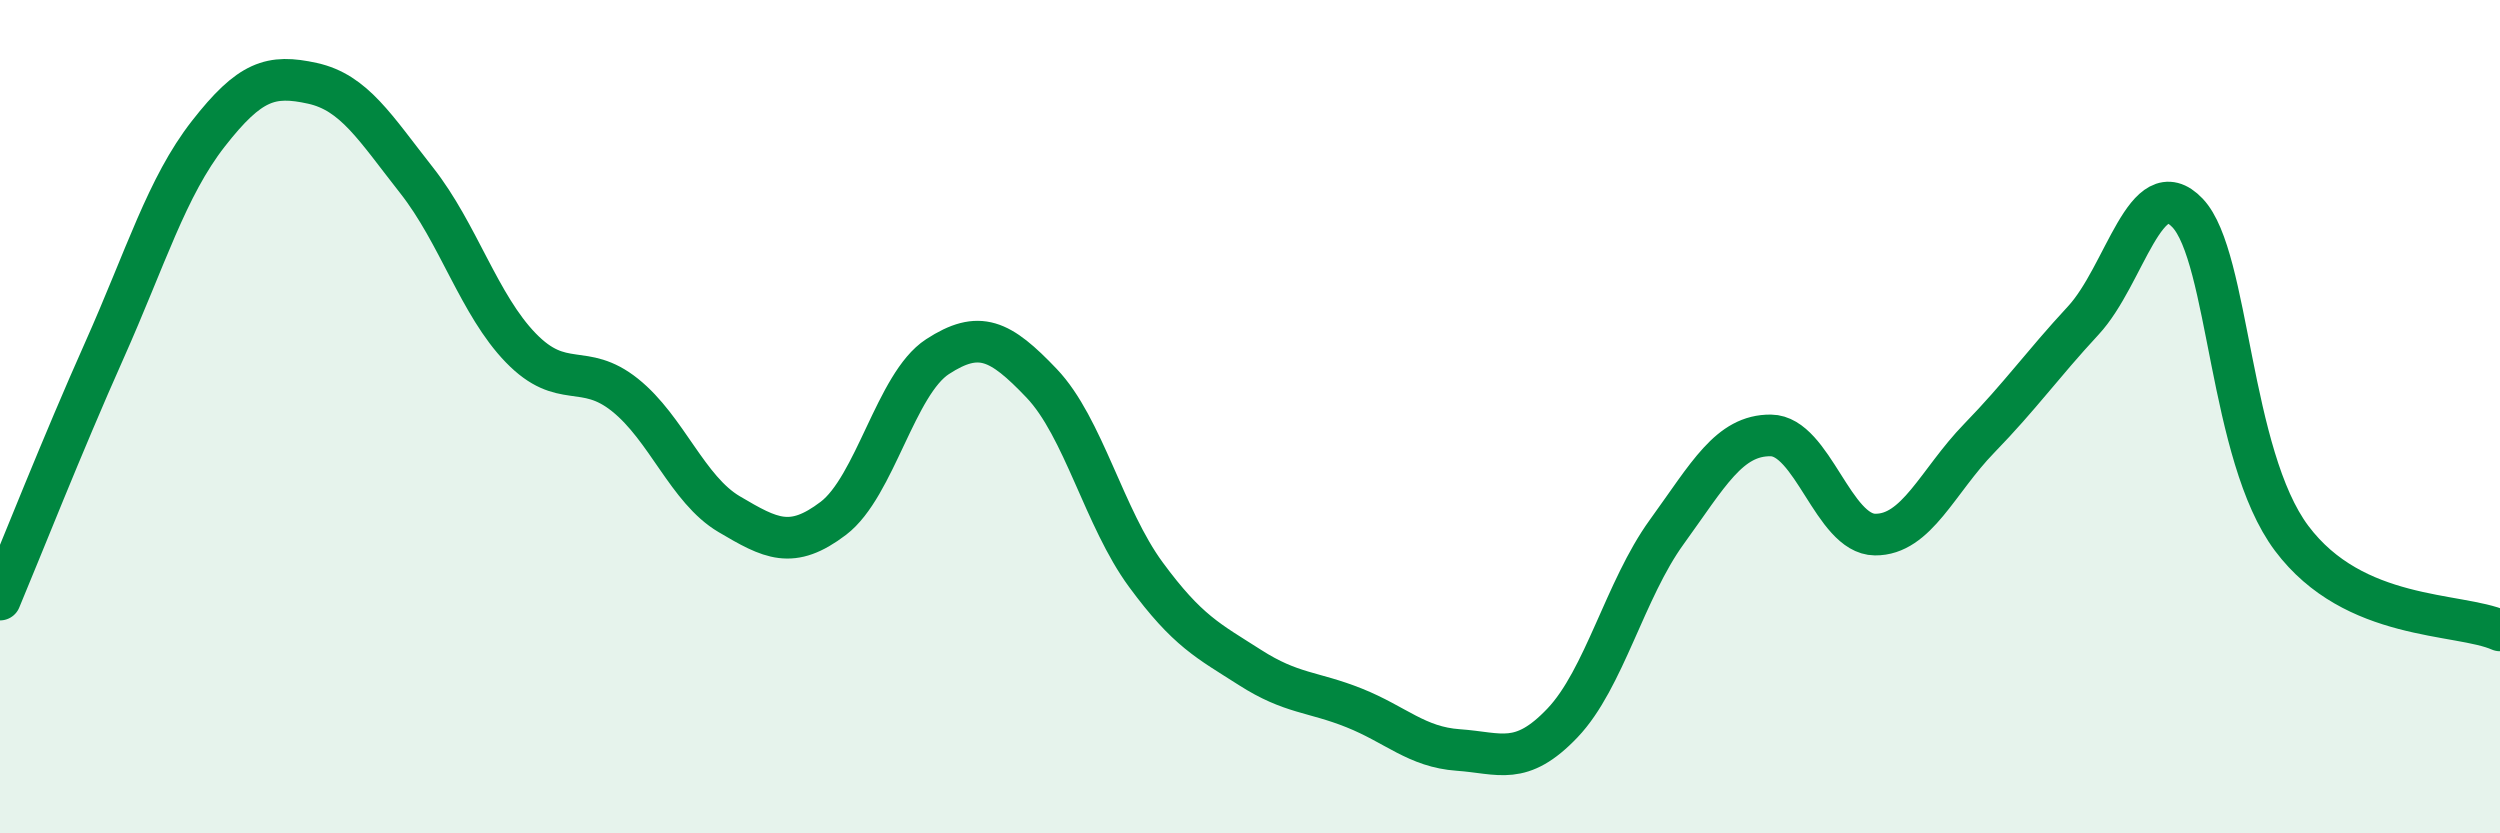
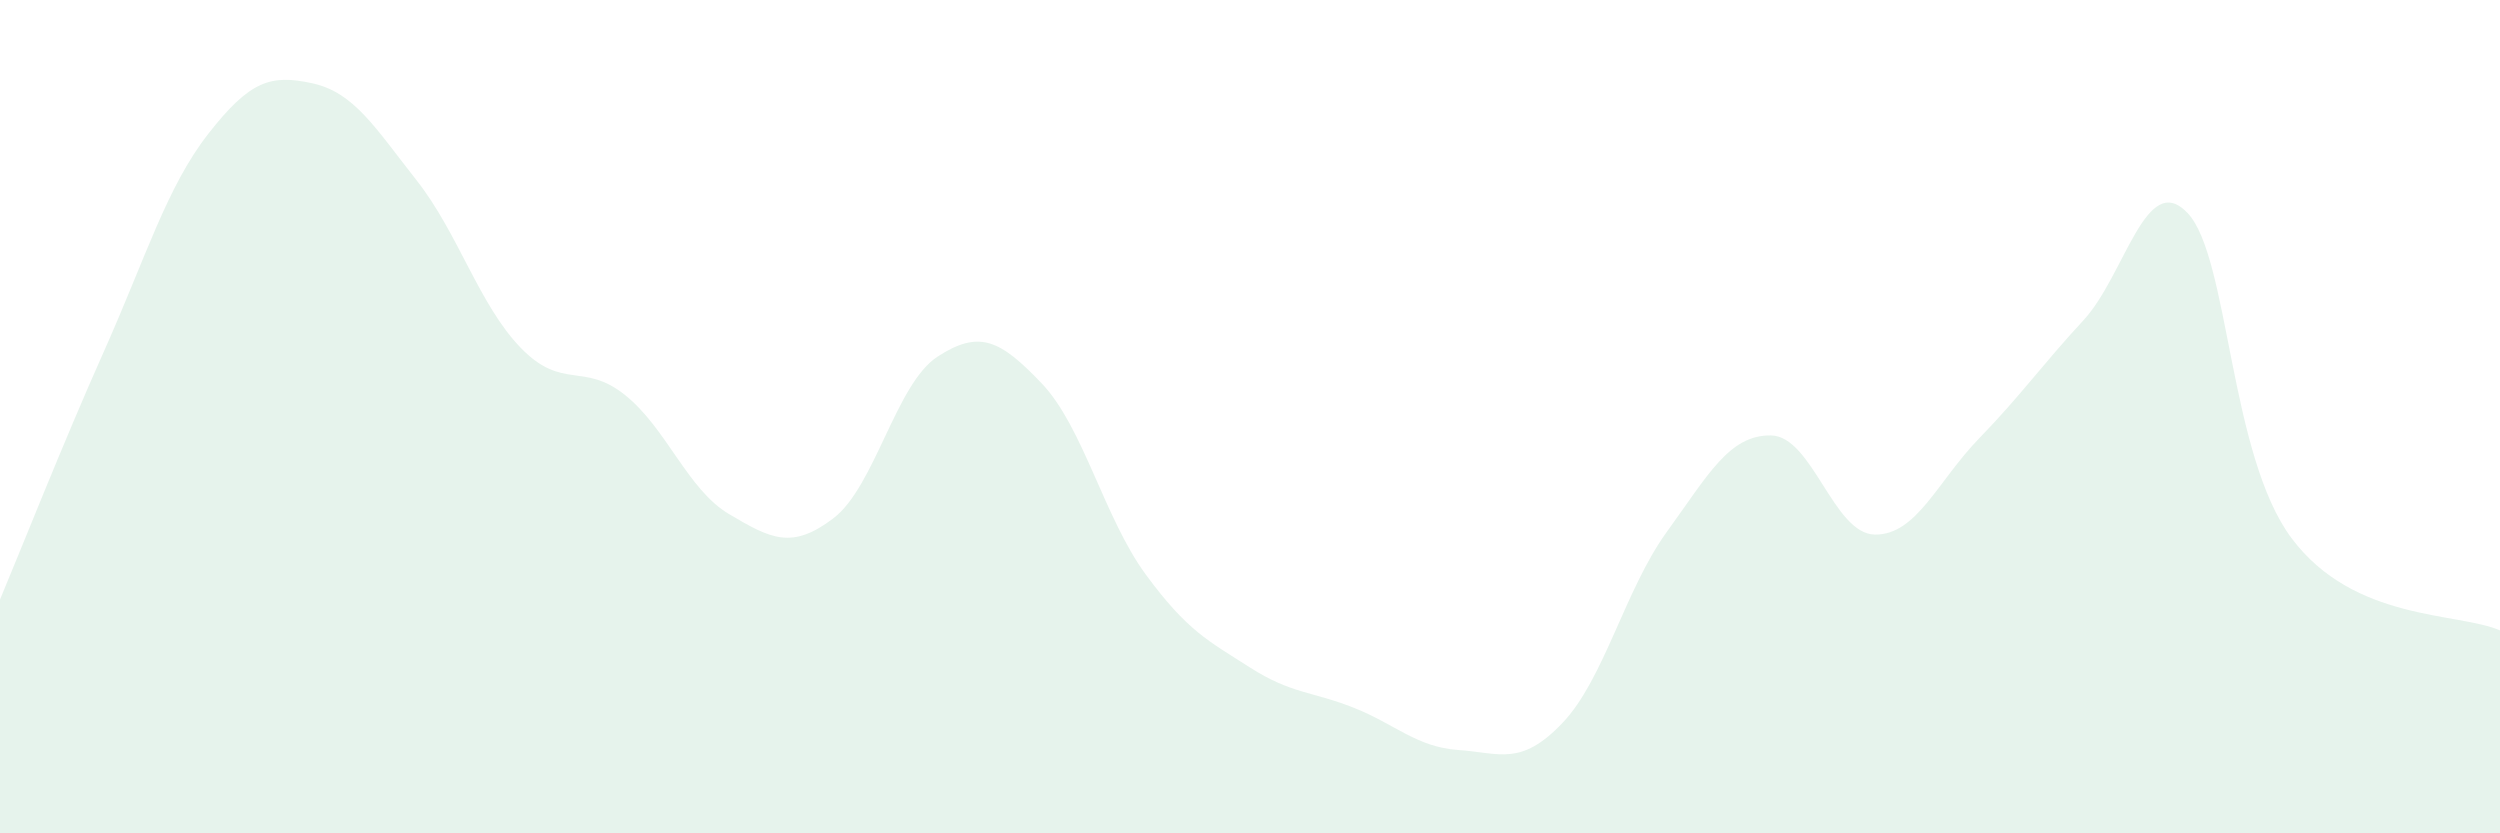
<svg xmlns="http://www.w3.org/2000/svg" width="60" height="20" viewBox="0 0 60 20">
  <path d="M 0,14.39 C 0.5,13.2 1.5,10.66 2.5,8.42 C 3.5,6.18 4,4.49 5,3.21 C 6,1.93 6.5,1.78 7.5,2 C 8.5,2.22 9,3.06 10,4.33 C 11,5.6 11.5,7.32 12.5,8.35 C 13.5,9.38 14,8.68 15,9.48 C 16,10.28 16.5,11.75 17.5,12.34 C 18.5,12.93 19,13.2 20,12.44 C 21,11.68 21.5,9.21 22.5,8.56 C 23.5,7.91 24,8.15 25,9.2 C 26,10.25 26.5,12.43 27.5,13.79 C 28.5,15.15 29,15.38 30,16.02 C 31,16.66 31.5,16.59 32.5,16.99 C 33.5,17.39 34,17.93 35,18 C 36,18.07 36.5,18.4 37.5,17.35 C 38.5,16.3 39,14.15 40,12.77 C 41,11.39 41.5,10.44 42.5,10.45 C 43.5,10.46 44,12.82 45,12.83 C 46,12.84 46.5,11.55 47.5,10.52 C 48.5,9.49 49,8.77 50,7.69 C 51,6.61 51.5,4.06 52.5,5.11 C 53.5,6.16 53.5,10.92 55,12.92 C 56.5,14.92 59,14.69 60,15.13L60 20L0 20Z" fill="#008740" opacity="0.1" stroke-linecap="round" stroke-linejoin="round" />
-   <path d="M 0,14.39 C 0.5,13.2 1.5,10.66 2.5,8.42 C 3.5,6.18 4,4.49 5,3.21 C 6,1.93 6.5,1.78 7.5,2 C 8.5,2.22 9,3.06 10,4.33 C 11,5.6 11.5,7.32 12.5,8.35 C 13.5,9.38 14,8.68 15,9.48 C 16,10.28 16.5,11.75 17.5,12.34 C 18.5,12.93 19,13.2 20,12.44 C 21,11.68 21.5,9.21 22.5,8.56 C 23.5,7.91 24,8.15 25,9.2 C 26,10.25 26.5,12.43 27.5,13.79 C 28.5,15.15 29,15.38 30,16.02 C 31,16.66 31.5,16.59 32.5,16.99 C 33.5,17.39 34,17.93 35,18 C 36,18.07 36.5,18.4 37.5,17.35 C 38.5,16.3 39,14.15 40,12.77 C 41,11.39 41.5,10.44 42.5,10.45 C 43.5,10.46 44,12.82 45,12.83 C 46,12.84 46.5,11.55 47.5,10.52 C 48.5,9.49 49,8.77 50,7.69 C 51,6.61 51.5,4.06 52.5,5.11 C 53.5,6.16 53.5,10.92 55,12.92 C 56.5,14.92 59,14.69 60,15.13" stroke="#008740" stroke-width="1" fill="none" stroke-linecap="round" stroke-linejoin="round" />
</svg>